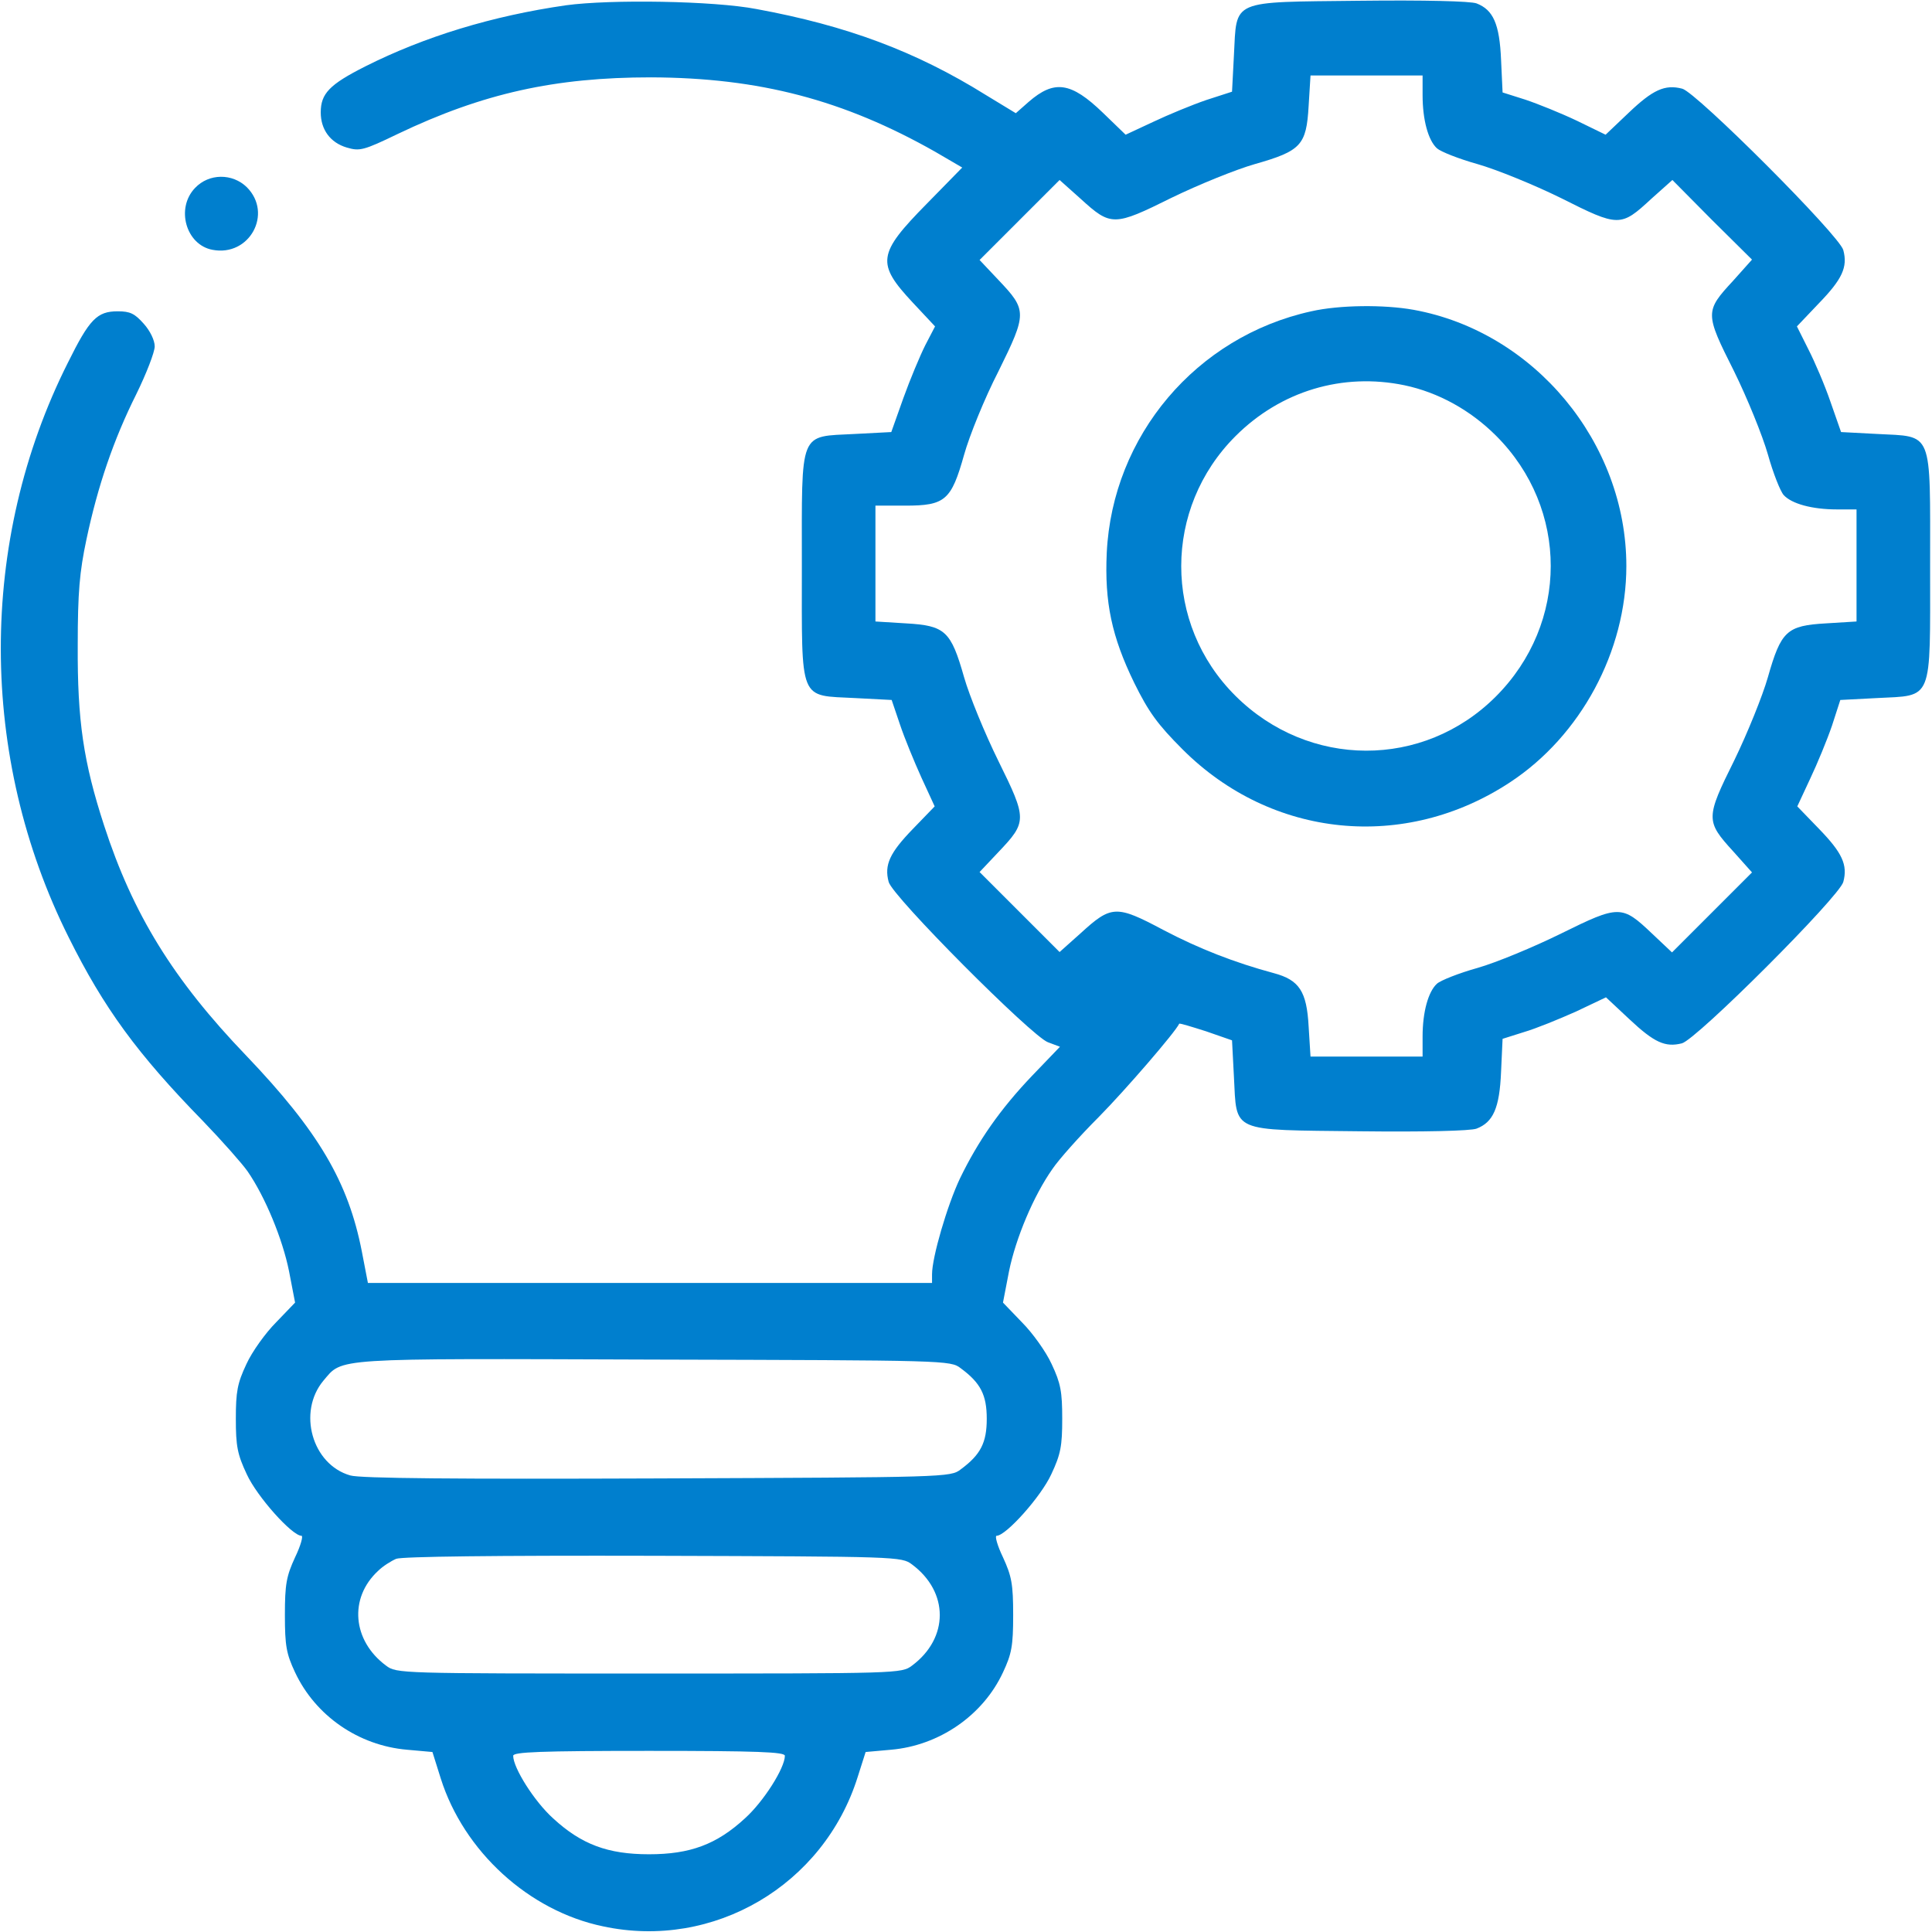
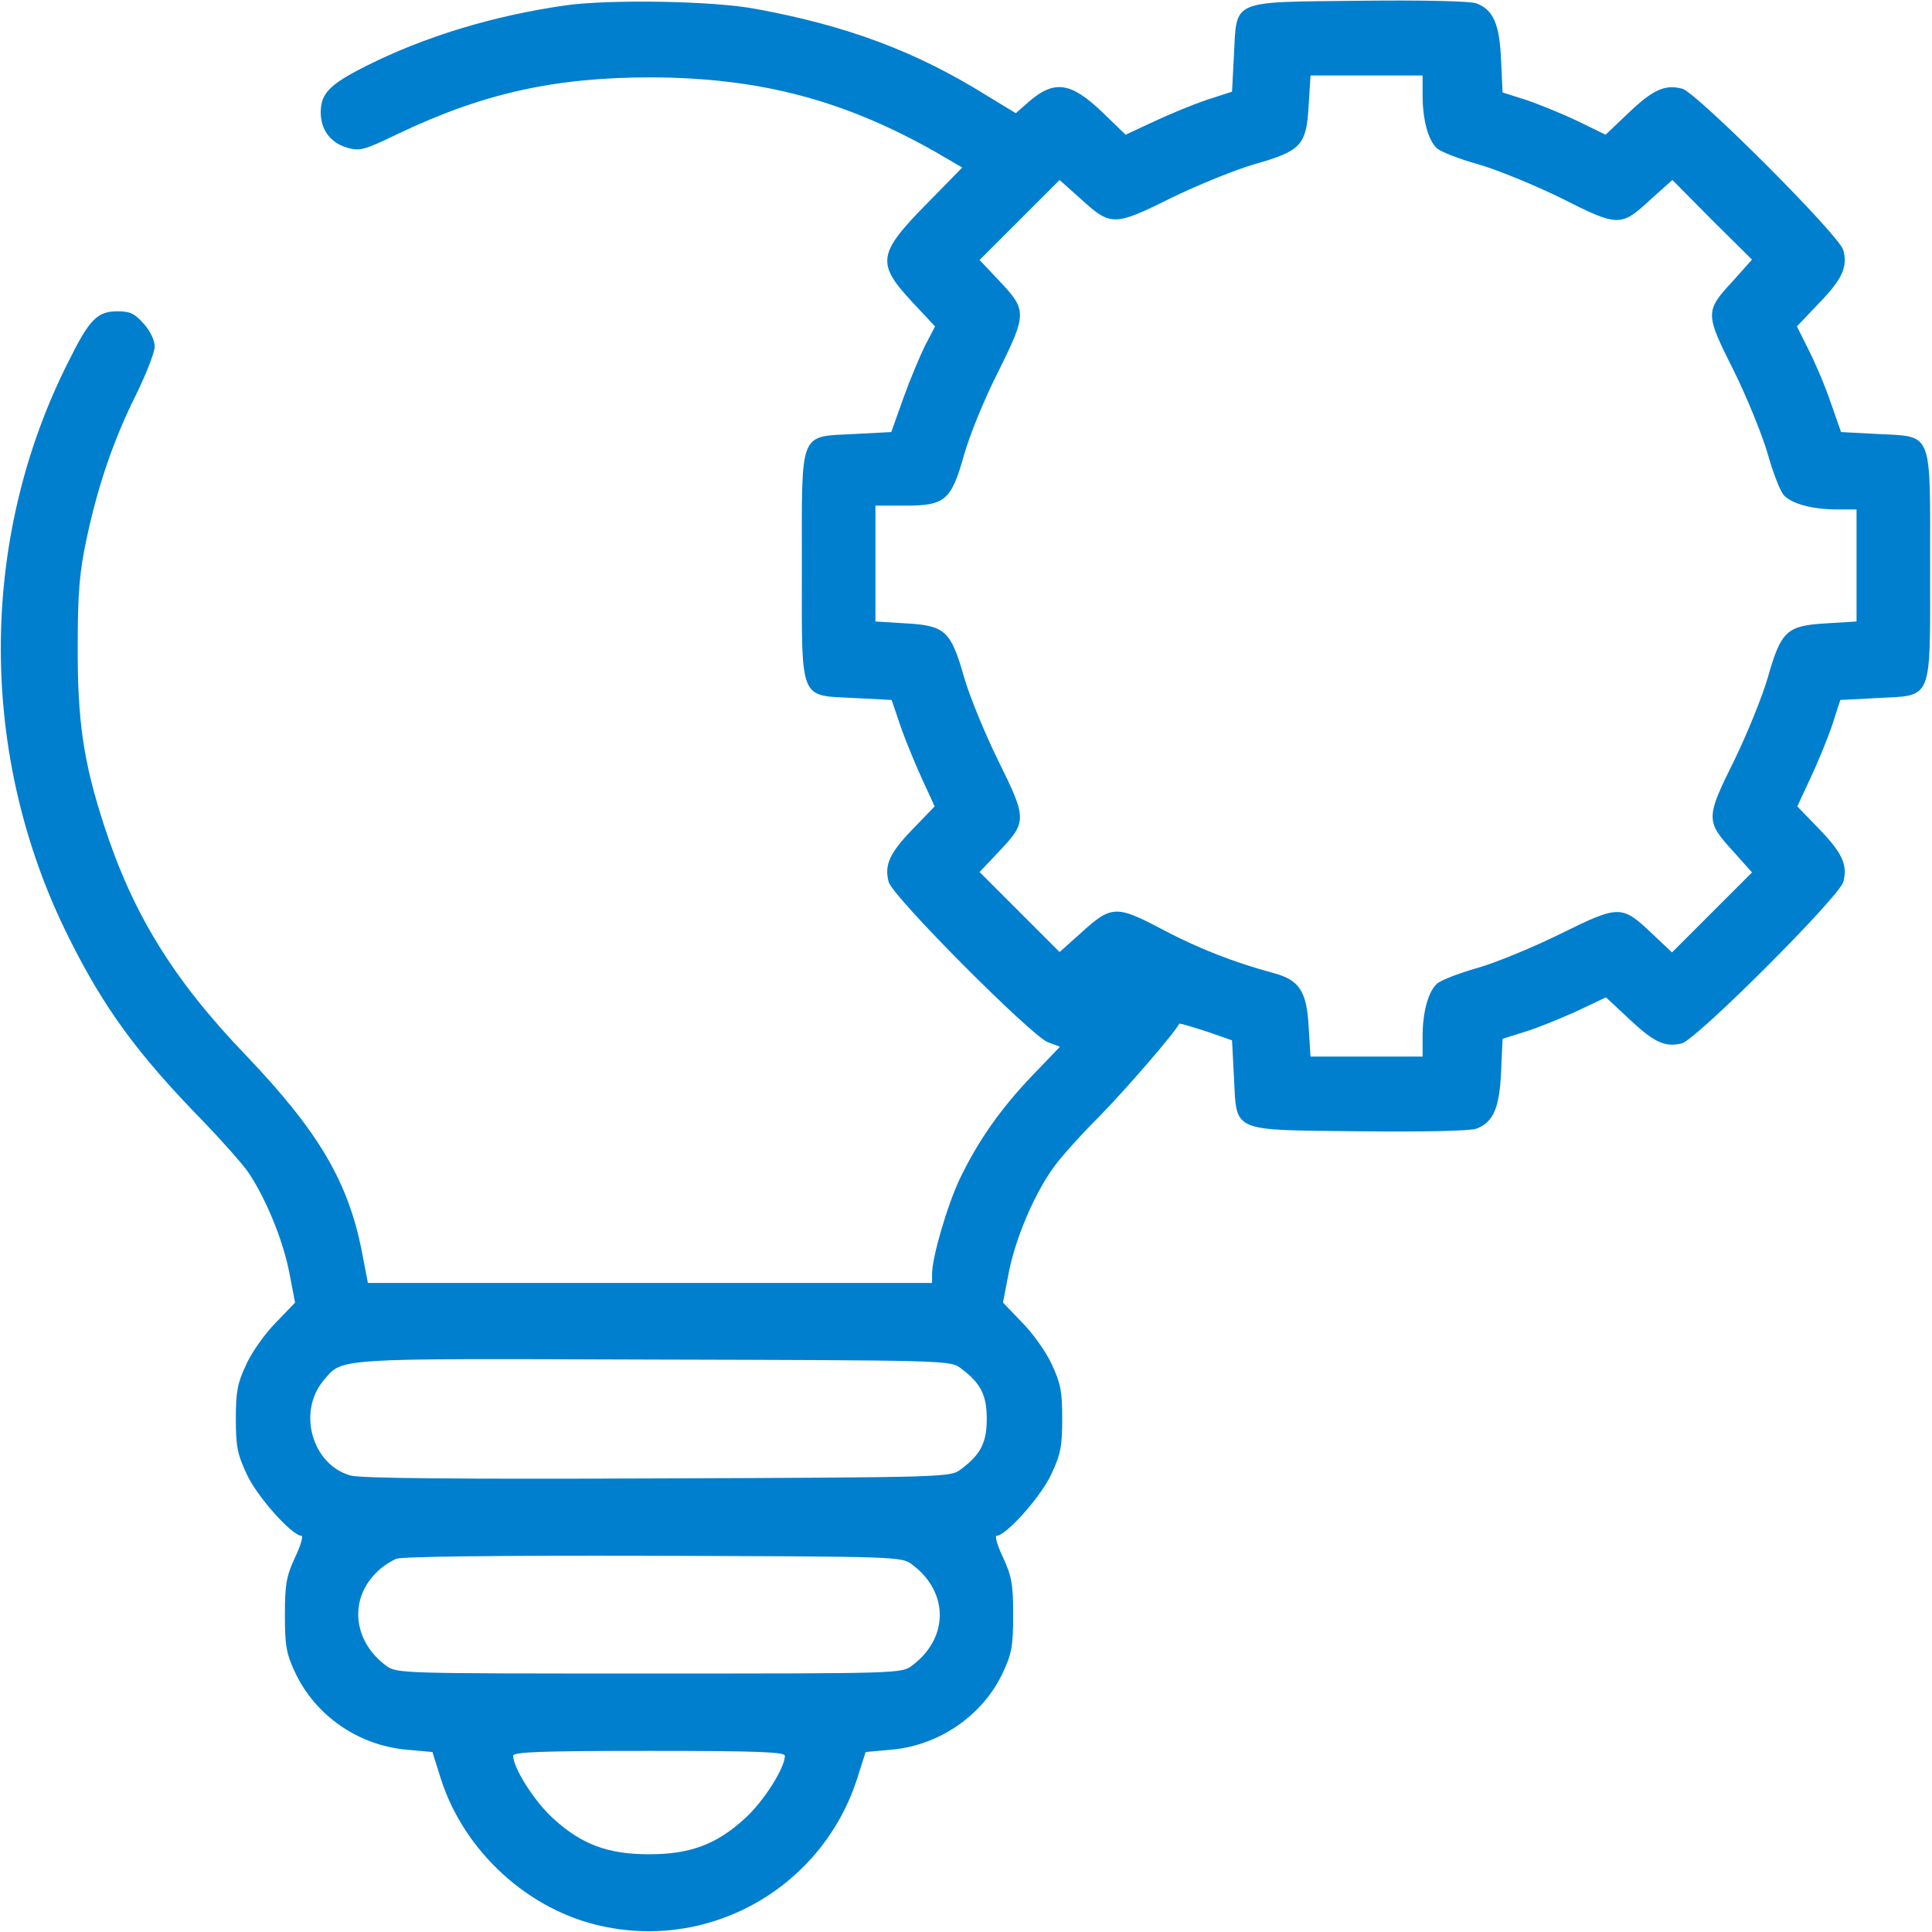
<svg xmlns="http://www.w3.org/2000/svg" version="1.0" width="512pt" height="512pt" viewBox="0 0 512 512" preserveAspectRatio="xMidYMid meet">
  <g transform="translate(0,512) scale(0.1,-0.1)" fill="#007FCE" stroke="none">
    <path d="M1500 5106 c-195 -28 -375 -83 -532 -162 -95 -48 -118 -72 -118 -122 0 -45 25 -80 69 -93 34 -10 44 -8 135 36 226 108 417 150 671 150 288 -1 511 -60 753 -197 l72 -42 -94 -96 c-131 -133 -134 -158 -37 -262 l59 -63 -26 -50 c-14 -28 -40 -90 -58 -140 l-32 -90 -96 -5 c-150 -8 -141 14 -141 -350 0 -365 -9 -342 142 -350 l96 -5 22 -65 c12 -36 38 -99 57 -141 l35 -76 -58 -60 c-61 -63 -76 -95 -64 -140 9 -38 379 -409 422 -425 l32 -12 -73 -76 c-86 -90 -144 -174 -192 -273 -34 -72 -74 -209 -74 -254 l0 -23 -747 0 -748 0 -16 83 c-36 185 -115 319 -307 520 -193 201 -300 375 -376 609 -55 169 -71 278 -70 478 0 141 5 195 23 280 30 142 72 265 132 385 27 55 49 112 49 127 0 16 -12 41 -29 60 -24 27 -36 33 -69 33 -55 0 -75 -21 -132 -136 -238 -473 -237 -1045 2 -1523 93 -187 182 -309 356 -487 51 -53 104 -113 118 -133 47 -68 93 -180 110 -265 l16 -83 -50 -52 c-28 -28 -64 -78 -79 -111 -24 -51 -28 -73 -28 -145 0 -72 4 -94 29 -147 27 -59 120 -163 145 -163 5 0 -2 -26 -17 -57 -23 -50 -27 -71 -27 -153 0 -82 4 -103 27 -152 54 -115 168 -194 297 -205 l67 -6 22 -70 c61 -193 233 -351 430 -392 293 -63 585 109 675 396 l21 66 67 6 c128 11 244 91 297 205 23 49 27 70 27 152 0 82 -4 103 -27 153 -15 31 -22 57 -17 57 25 0 118 104 145 163 25 53 29 75 29 147 0 72 -4 94 -28 145 -15 33 -51 83 -79 111 l-50 52 16 83 c18 88 65 200 115 271 16 24 71 86 123 138 71 72 203 225 213 247 1 2 33 -8 71 -20 l69 -24 5 -96 c8 -150 -12 -141 333 -145 172 -2 294 1 310 7 44 17 61 54 65 151 l4 87 57 18 c31 9 92 34 137 54 l80 38 62 -58 c66 -62 95 -75 139 -64 38 9 419 390 428 428 12 45 -3 77 -64 140 l-58 60 34 73 c19 40 45 103 58 141 l22 68 96 5 c151 8 142 -14 142 350 0 364 9 342 -141 350 l-95 5 -28 80 c-15 44 -42 107 -59 140 l-30 60 58 61 c62 64 77 96 65 141 -9 38 -390 419 -427 428 -46 12 -78 -3 -142 -64 l-61 -58 -76 37 c-42 20 -104 45 -137 56 l-60 19 -4 86 c-4 96 -21 133 -65 150 -16 6 -138 9 -310 7 -345 -4 -325 5 -333 -145 l-5 -96 -68 -22 c-38 -13 -101 -39 -141 -58 l-73 -34 -60 58 c-85 82 -129 88 -197 29 l-34 -30 -79 48 c-186 116 -369 184 -608 228 -114 22 -388 26 -505 10z m2270 -238 c0 -66 15 -120 38 -141 10 -9 58 -28 108 -42 49 -14 148 -54 221 -90 153 -77 158 -77 239 -2 l56 50 105 -106 106 -105 -50 -56 c-75 -81 -75 -86 2 -239 36 -73 76 -172 90 -221 14 -50 33 -98 42 -108 21 -23 75 -38 141 -38 l52 0 0 -149 0 -148 -81 -5 c-104 -6 -119 -20 -154 -143 -14 -49 -54 -148 -89 -220 -76 -153 -76 -161 -3 -241 l50 -56 -106 -106 -106 -106 -53 50 c-80 76 -87 76 -241 0 -73 -36 -172 -77 -221 -91 -50 -14 -98 -33 -108 -42 -23 -21 -38 -75 -38 -140 l0 -53 -149 0 -148 0 -5 80 c-5 93 -25 123 -92 141 -104 28 -199 65 -294 115 -124 66 -137 65 -218 -9 l-56 -50 -106 106 -106 106 50 53 c76 80 76 87 0 241 -36 73 -77 173 -91 222 -35 123 -50 137 -154 143 l-81 5 0 153 0 154 79 0 c106 0 122 14 156 135 14 50 54 149 91 221 76 154 76 162 0 242 l-50 53 106 106 106 106 56 -50 c80 -73 88 -73 241 3 72 35 171 75 220 89 123 35 137 50 143 154 l5 81 148 0 149 0 0 -52z m-1224 -3374 c53 -39 69 -71 69 -134 0 -63 -16 -95 -69 -134 -27 -21 -38 -21 -804 -24 -527 -2 -789 0 -814 8 -101 29 -140 168 -71 251 52 61 16 59 875 56 777 -2 787 -2 814 -23z m-129 -520 c98 -73 98 -195 0 -268 -28 -21 -34 -21 -697 -21 -663 0 -669 0 -697 21 -89 66 -99 179 -21 251 12 12 34 26 48 32 16 6 259 9 682 8 649 -2 657 -2 685 -23z m-337 -507 c0 -32 -56 -121 -106 -166 -75 -69 -145 -95 -254 -95 -109 0 -179 26 -254 95 -50 45 -106 134 -106 166 0 10 71 13 360 13 289 0 360 -3 360 -13z" />
-     <path d="M3475 4295 c-305 -67 -527 -330 -542 -640 -6 -131 13 -222 73 -345 38 -77 62 -110 128 -176 236 -236 589 -271 868 -87 187 123 308 347 308 573 0 327 -244 621 -564 679 -78 14 -196 13 -271 -4z m247 -196 c90 -19 175 -66 243 -134 193 -193 193 -497 -1 -691 -192 -192 -496 -191 -690 2 -192 191 -191 497 0 688 120 120 284 169 448 135z" />
-     <path d="M517 4622 c-52 -54 -24 -151 46 -164 98 -19 161 96 91 166 -38 37 -100 37 -137 -2z" />
  </g>
</svg>